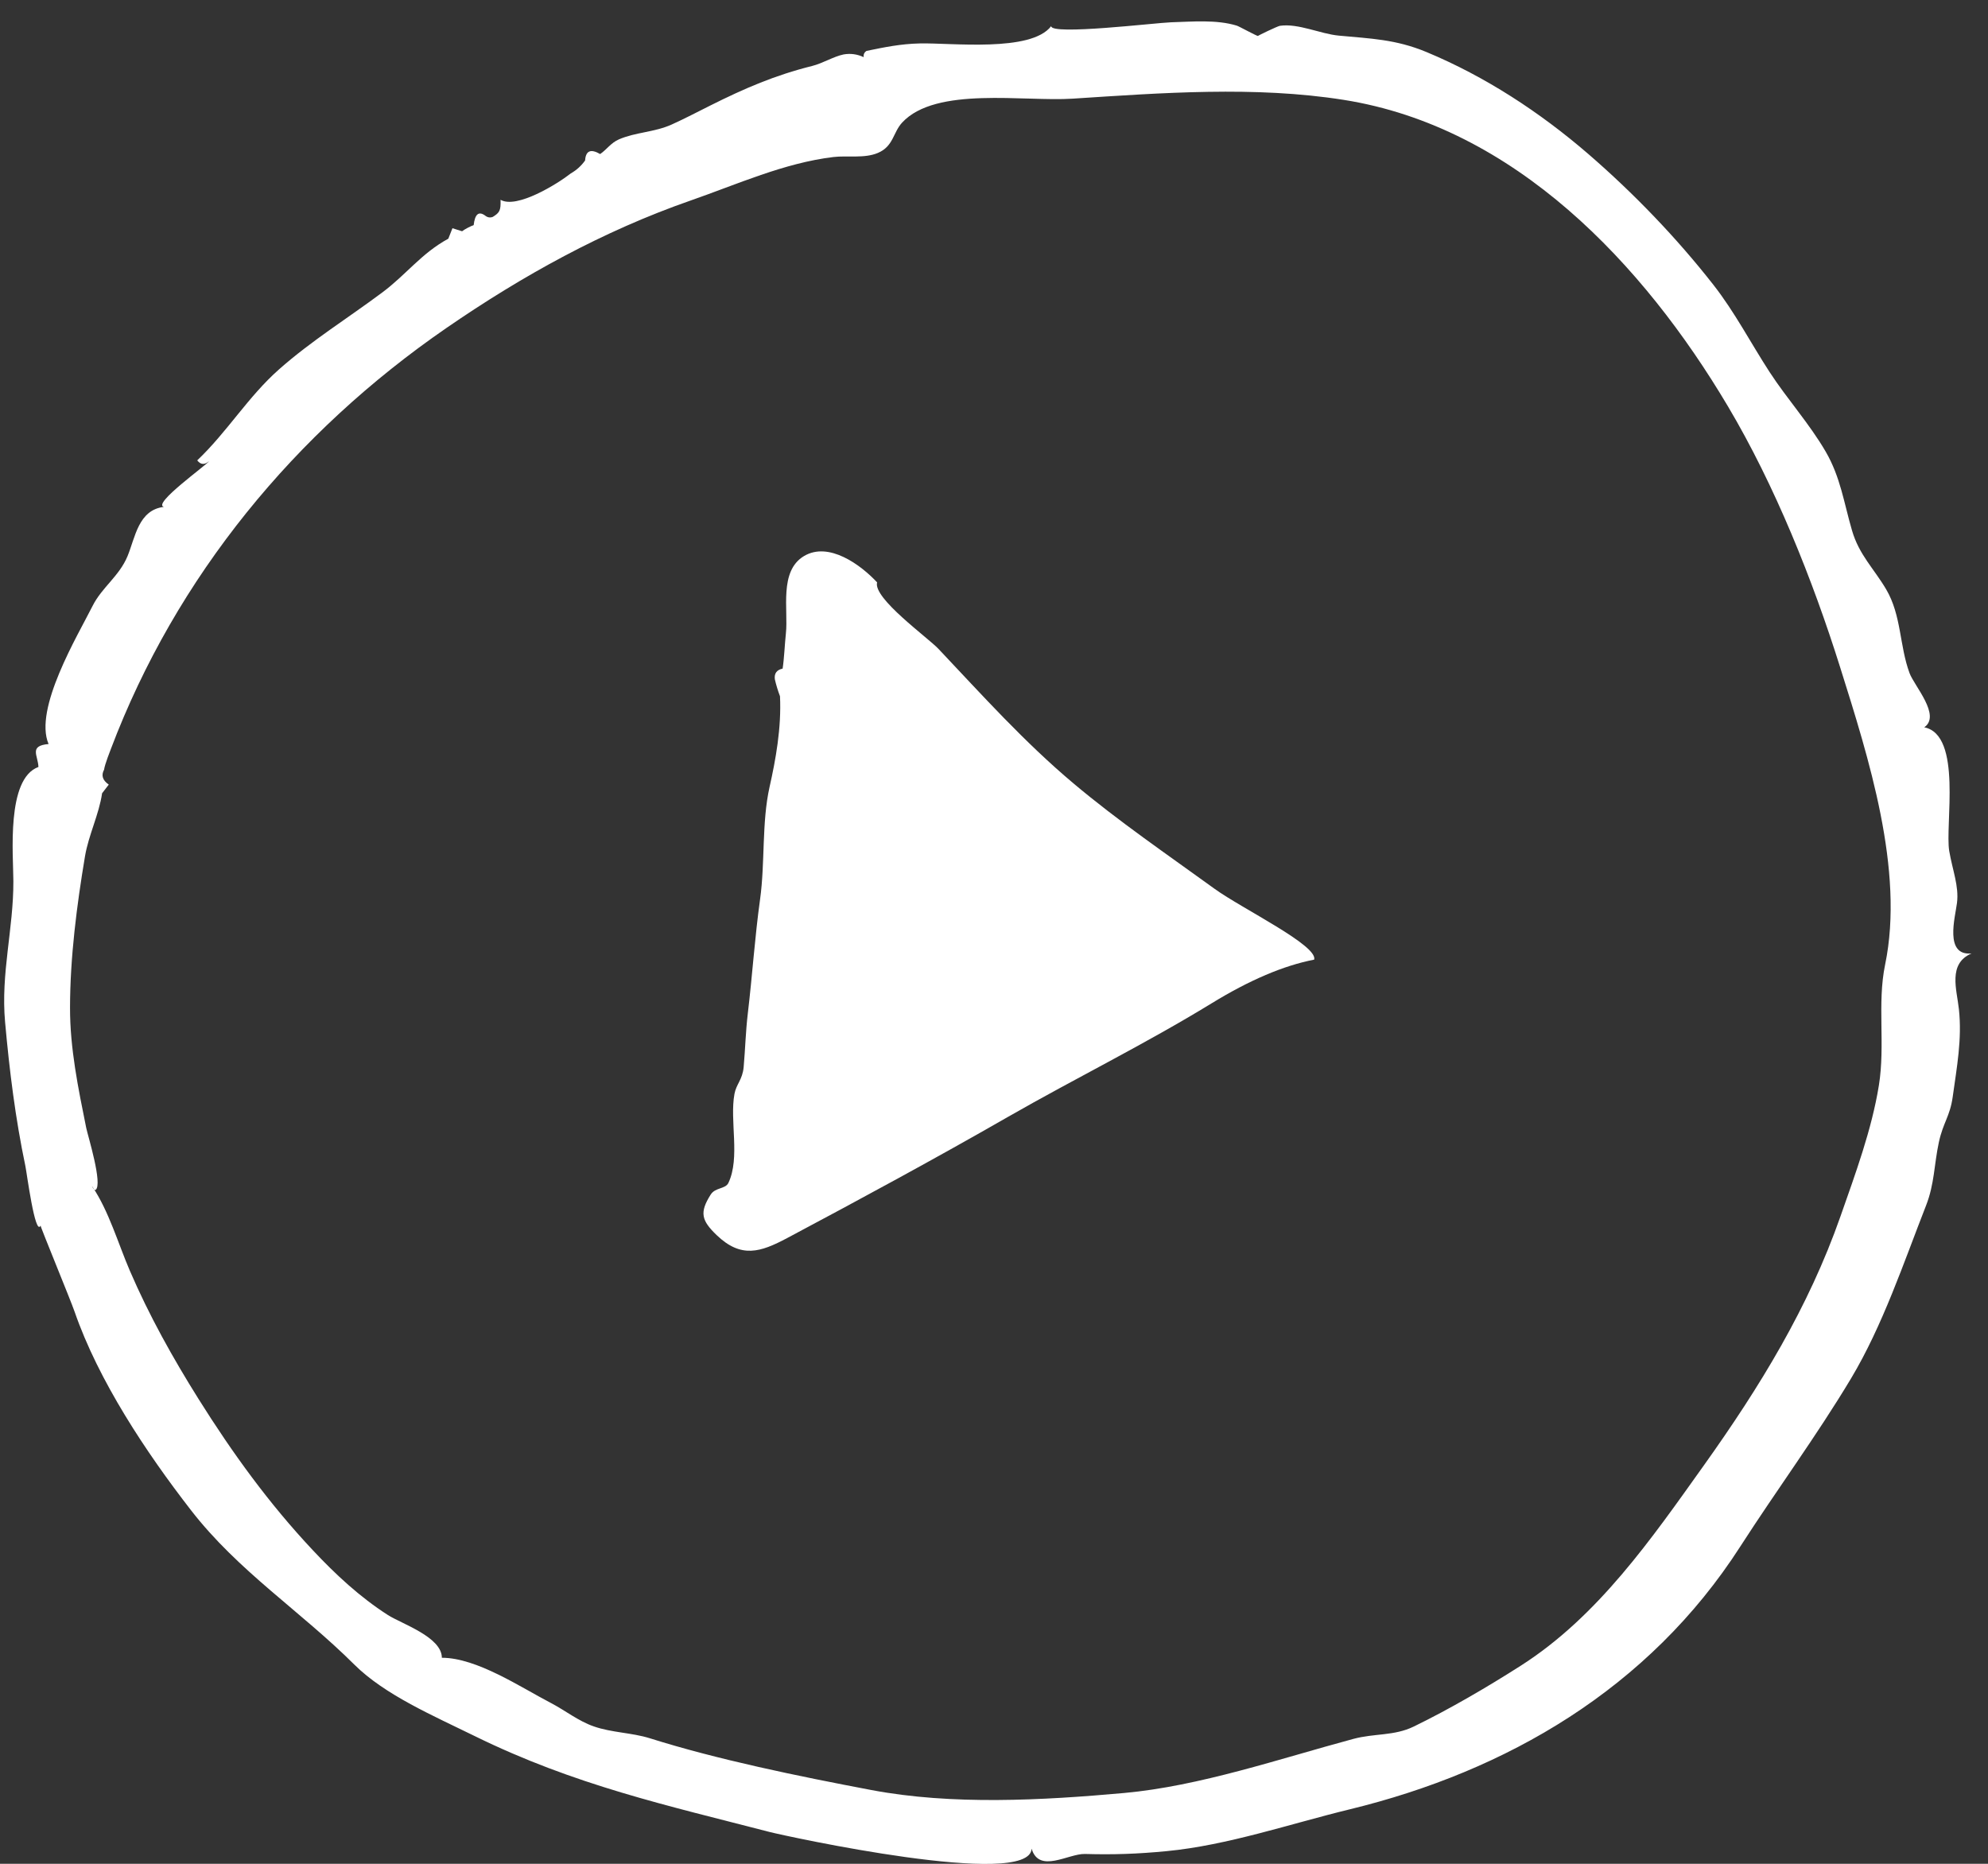
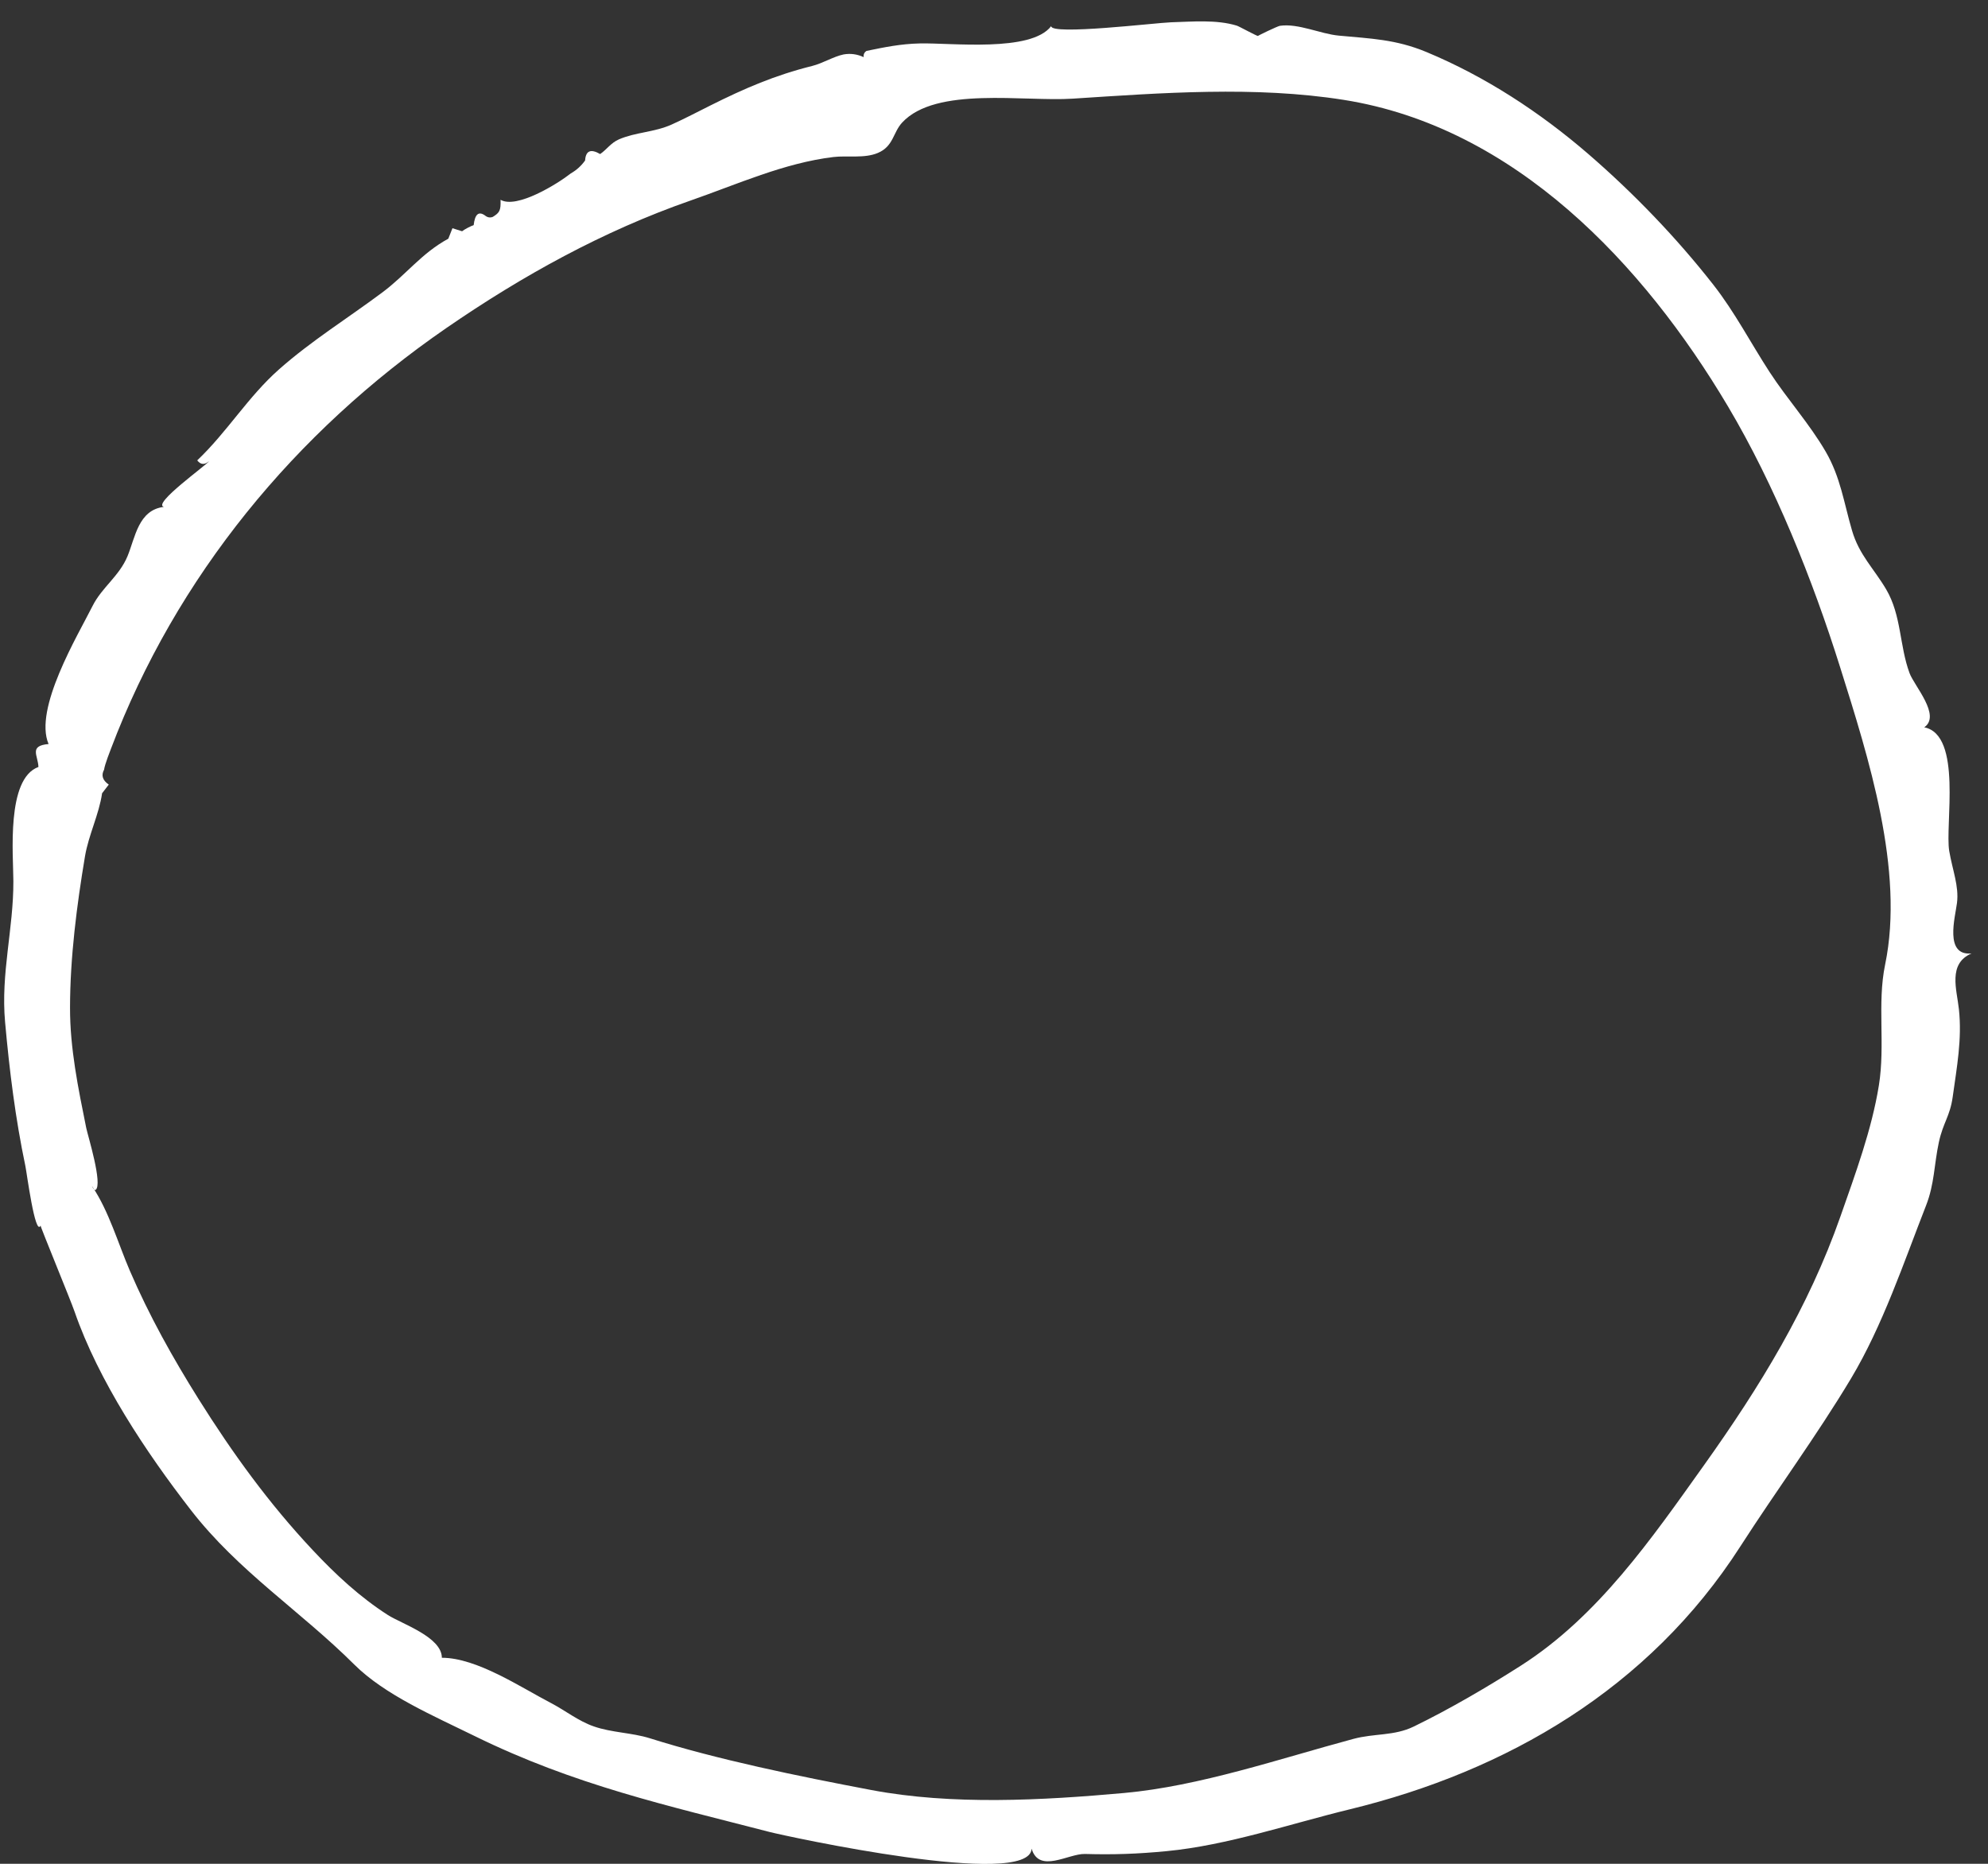
<svg xmlns="http://www.w3.org/2000/svg" width="80" height="75" viewBox="0 0 80 75">
  <rect x="0" y="0" width="80" height="75" fill="#333333" stroke="none" />
  <title>Group 45</title>
  <desc>Created with Sketch.</desc>
  <defs />
  <g id="Screens" stroke="none" stroke-width="1" fill="none" fill-rule="evenodd">
    <g id="EMY_Client-Stories-Overview" transform="translate(-992, -771)" fill="#fff">
      <g id="Group-49" transform="translate(992, 771)">
        <g id="Group-45">
          <path d="M17.781 66.709c1.407.0 3.171 1.187 4.385 1.818C22.748 68.831 23.275 69.257 23.897 69.472 24.617 69.723 25.423 69.722 26.143 69.946c2.728.861 5.965 1.525 8.919 2.085C38.315 72.647 41.941 72.447 45.233 72.151 48.275 71.876 51.489 70.773 54.465 69.973 55.313 69.745 56.099 69.861 56.889 69.478 58.329 68.778 59.841 67.894 61.197 67.029 64.308 65.043 66.455 61.926 68.564 58.97c2.252-3.159 4.211-6.349 5.499-10.023C74.659 47.243 75.321 45.462 75.609 43.675 75.871 42.043 75.535 40.38 75.86 38.816 76.647 35.016 75.187 30.472 74.051 26.855c-1.107-3.526-2.631-7.332-4.52-10.51-3.393-5.714-8.575-11.236-15.456-12.326-3.569-.565-7.328-.281-10.908-.049-1.953.129-5.504-.506-6.863.962C35.931 5.334 35.959 5.887 35.327 6.154 34.784 6.384 34.105 6.251 33.536 6.319c-1.981.238-3.881 1.102-5.748 1.751-3.513 1.224-6.764 3.021-9.82 5.126C11.883 17.385 7.089 23.192 4.461 30.141 4.451 30.169 4.215 30.761 4.188 30.972c-.124.227-.061.427.189.601C4.288 31.69 4.197 31.806 4.108 31.922 3.985 32.772 3.567 33.592 3.421 34.453c-.333 1.988-.6 4.073-.603 6.089-.004 1.64.328 3.242.652 4.846C3.531 45.687 4.148 47.671 3.845 47.882 3.787 47.924 3.661 47.667 3.719 47.754c.663.987 1.036 2.288 1.504 3.376.777 1.805 1.723 3.501 2.768 5.168C9.356 58.474 10.821 60.498 12.584 62.376 13.497 63.35 14.48 64.266 15.611 64.99 16.163 65.343 17.781 65.873 17.781 66.709M1.633 49.318c-.22.454-.557-2.141-.611-2.393C.619 45.009.381 43.088.205 41.132c-.179-1.974.34-3.743.333-5.678C.535 34.4.245 31.333 1.547 30.863 1.531 30.4 1.153 30.01 1.955 29.94 1.349 28.526 3.125 25.577 3.727 24.38 4.101 23.634 4.797 23.188 5.132 22.38 5.445 21.619 5.569 20.522 6.595 20.397 6.108 20.28 8.331 18.703 8.413 18.557c-.18.157-.339.146-.476-.032 1.2-1.137 2.047-2.563 3.292-3.662 1.308-1.156 2.747-2.045 4.137-3.081C16.352 11.05 16.948 10.2 18.041 9.605 18.096 9.464 18.151 9.325 18.207 9.184 18.336 9.224 18.467 9.265 18.595 9.306 18.695 9.227 18.949 9.093 19.061 9.06 19.111 8.618 19.261 8.489 19.517 8.671 19.612 8.75 19.716 8.77 19.828 8.729 20.107 8.558 20.156 8.47 20.143 8.04 20.795 8.416 22.435 7.399 22.973 6.976 23.201 6.846 23.392 6.672 23.545 6.458 23.571 6.064 23.772 5.978 24.151 6.199 24.415 6.018 24.584 5.747 24.911 5.606 25.58 5.318 26.325 5.325 27.023 5.014c.528-.238 1.048-.512 1.565-.77 1.384-.693 2.6-1.217 4.095-1.59C33.109 2.548 33.544 2.273 33.949 2.19 34.227 2.142 34.495 2.178 34.756 2.3 34.741 2.192 34.779 2.108 34.871 2.048 35.592 1.9 36.248 1.764 37.013 1.748 38.261 1.717 41.492 2.117 42.301 1.051 42.279 1.429 46.52.916 47.124.897 47.964.873 48.953.78 49.771 1.032 49.857 1.058 50.565 1.447 50.623 1.448 50.591 1.447 51.411 1.051 51.508 1.038 52.249.932 53.131 1.364 53.873 1.433c1.283.121 2.293.146 3.533.662 2.375.989 4.568 2.426 6.509 4.101C65.741 7.775 67.464 9.563 68.951 11.463 69.813 12.565 70.451 13.802 71.211 14.971 71.923 16.065 72.815 17.049 73.472 18.18 74.067 19.208 74.201 20.232 74.527 21.344 74.812 22.328 75.408 22.877 75.903 23.717 76.52 24.767 76.433 25.978 76.843 27.087 77.032 27.601 78.121 28.793 77.435 29.267 78.977 29.575 78.263 33.206 78.44 34.246 78.573 35.022 78.837 35.661 78.752 36.334 78.679 36.914 78.235 38.476 79.339 38.366 78.376 38.779 78.745 39.822 78.829 40.609 78.959 41.821 78.745 42.941 78.58 44.137 78.469 44.929 78.193 45.168 78.021 45.972 77.829 46.867 77.848 47.638 77.508 48.508 76.603 50.821 75.761 53.345 74.484 55.477 73.107 57.774 71.487 59.969 70.035 62.227 66.348 67.967 60.612 71.274 54.327 72.805 51.907 73.393 49.401 74.256 46.943 74.491 45.768 74.604 44.791 74.637 43.661 74.604 42.995 74.585 41.816 75.407 41.513 74.39 41.455 76.034 31.585 73.878 30.973 73.72 26.839 72.649 23.124 71.835 19.101 69.859 17.455 69.049 15.489 68.209 14.255 66.98 12.092 64.826 9.588 63.227 7.685 60.771 5.883 58.448 3.963 55.564 2.999 52.775 2.84 52.314 1.604 49.317 1.633 49.318" id="Fill-806" />
-           <path d="M37.768 26.114c1.771 1.874 3.441 3.736 5.425 5.406 1.807 1.52 3.787 2.872 5.689 4.25C49.992 36.571 53.037 38.042 52.885 38.616 51.658 38.853 50.284 39.438 48.762 40.371 46.088 42.009 43.285 43.384 40.557 44.947c-2.937 1.684-5.888 3.281-8.876 4.871C30.6 50.394 29.824 50.644 28.841 49.703 28.225 49.112 28.141 48.791 28.602 48.066 28.788 47.777 29.193 47.853 29.313 47.599 29.794 46.577 29.356 45.105 29.556 44.018 29.628 43.627 29.88 43.445 29.926 42.939 29.99 42.217 30.006 41.507 30.094 40.774 30.276 39.245 30.374 37.711 30.588 36.178 30.79 34.717 30.65 33.09 30.968 31.67 31.212 30.583 31.45 29.293 31.388 28.017 31.304 27.794 31.234 27.567 31.181 27.335 31.15 27.101 31.254 26.957 31.494 26.905 31.558 26.484 31.578 25.932 31.625 25.495 31.729 24.534 31.34 22.983 32.354 22.376 33.353 21.78 34.641 22.731 35.296 23.435 35.125 24.073 37.324 25.645 37.768 26.114z" id="Fill-808" />
        </g>
      </g>
    </g>
  </g>
</svg>